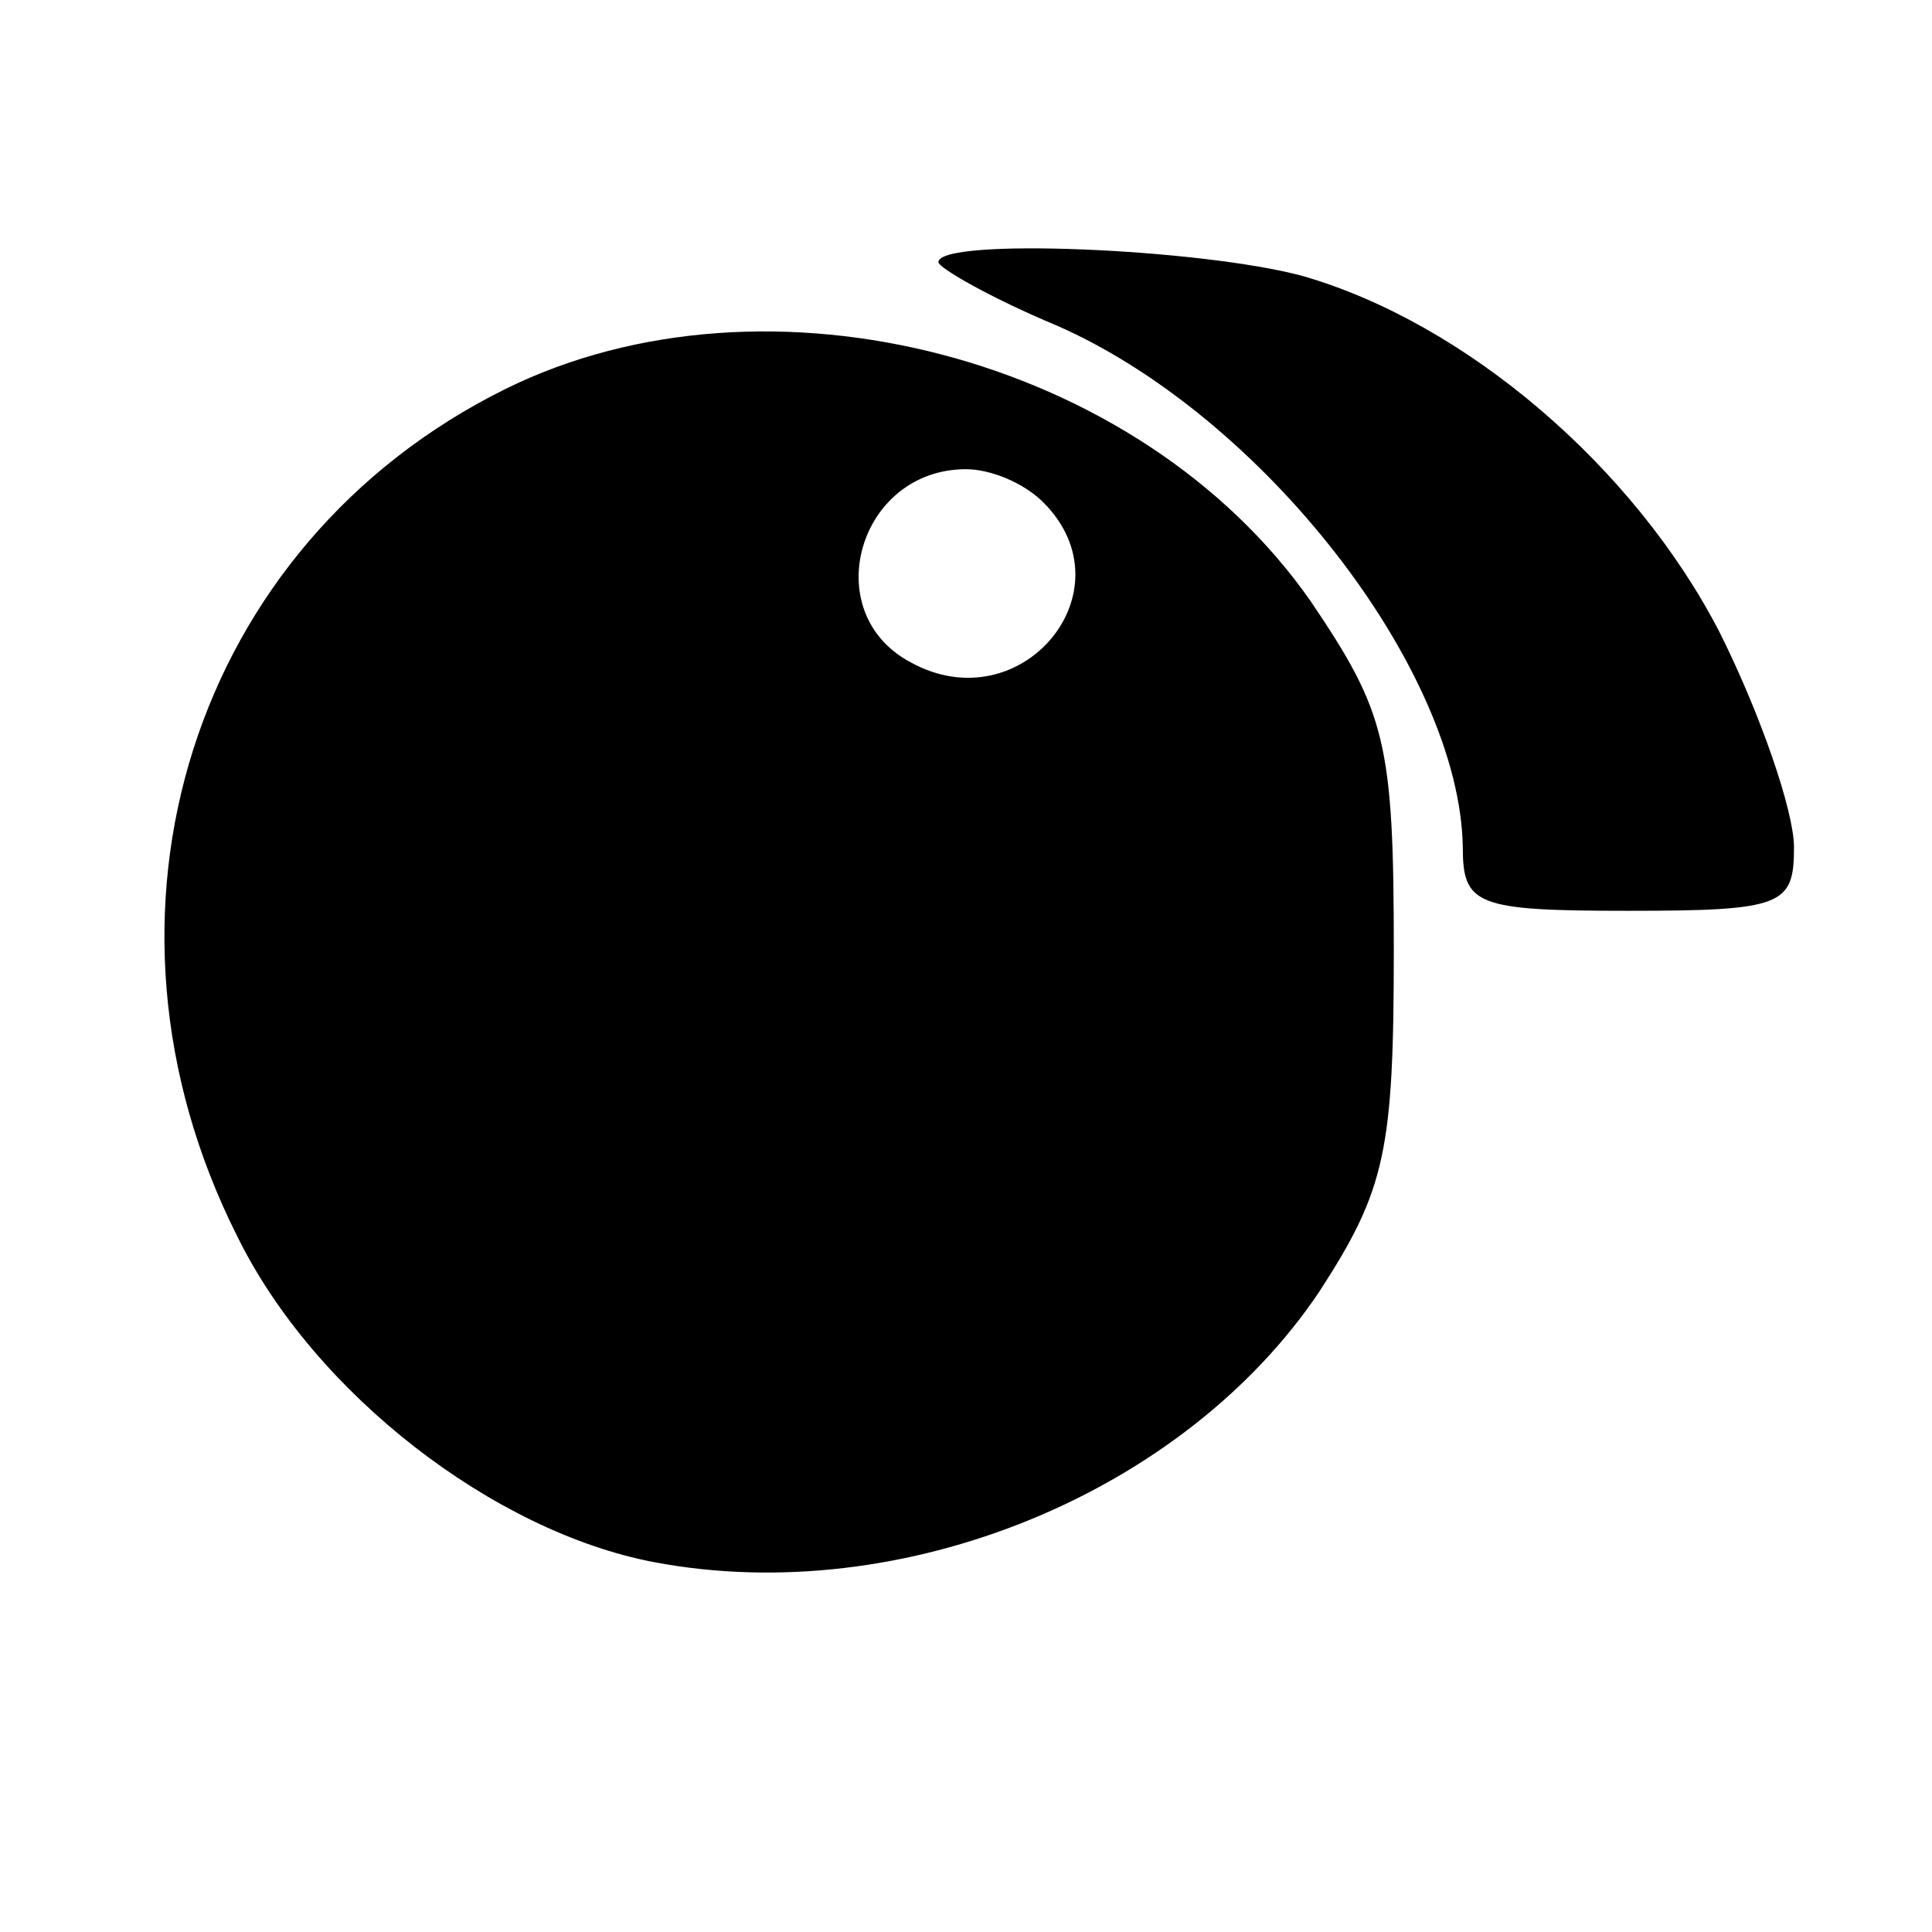
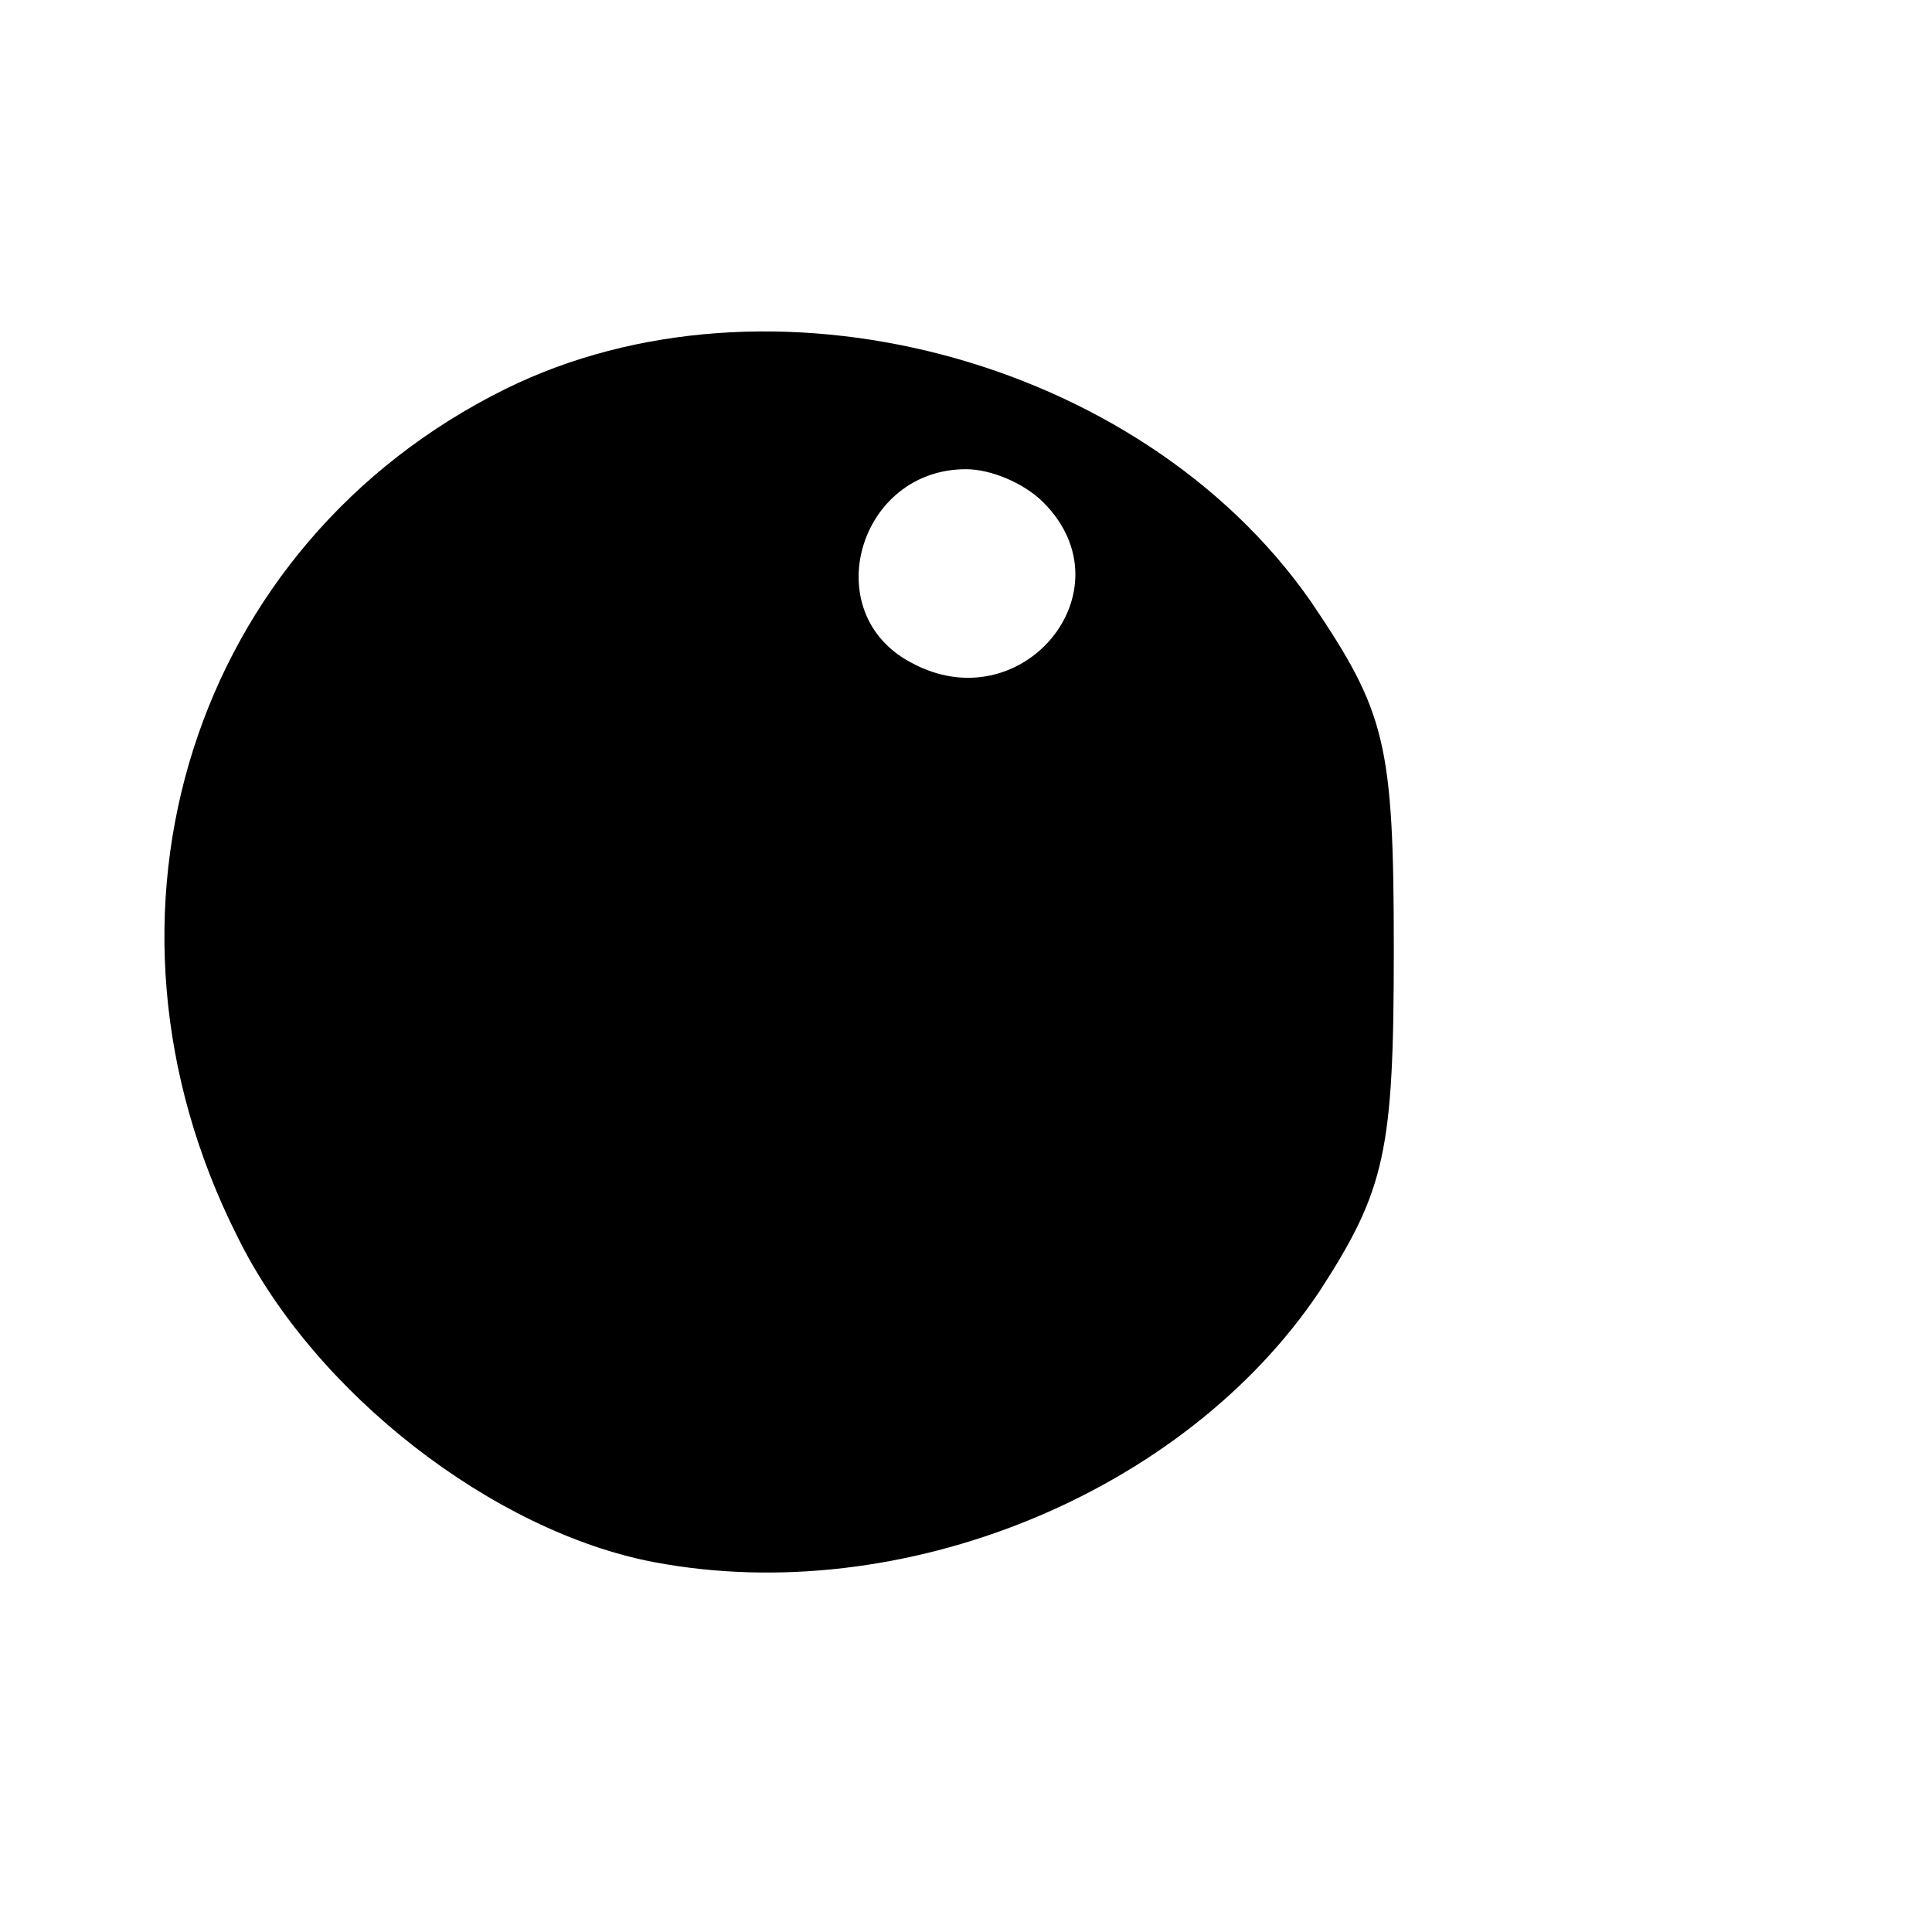
<svg xmlns="http://www.w3.org/2000/svg" version="1.0" width="70pt" height="70pt" viewBox="0 0 70 70" preserveAspectRatio="xMidYMid meet">
  <g transform="translate(0,70) scale(0.1,-0.1)" fill="#000000" stroke="none">
-     <path d="M340 605 c0 -2 19 -13 43 -23 75 -33 146 -125 147 -189 0 -21 5 -23 60 -23 56 0 60 2 60 23 0 13 -12 48 -27 78 -31 60 -92 112 -151 129 -37 10 -132 14 -132 5z" />
    <path d="M183 559 c-113 -56 -156 -190 -97 -307 28 -57 93 -107 151 -118 90 -17 192 25 241 98 24 37 27 51 27 124 0 75 -3 86 -30 126 -62 89 -197 124 -292 77z m195 -41 c32 -32 -8 -80 -48 -58 -34 18 -19 70 20 70 9 0 21 -5 28 -12z" />
  </g>
</svg>